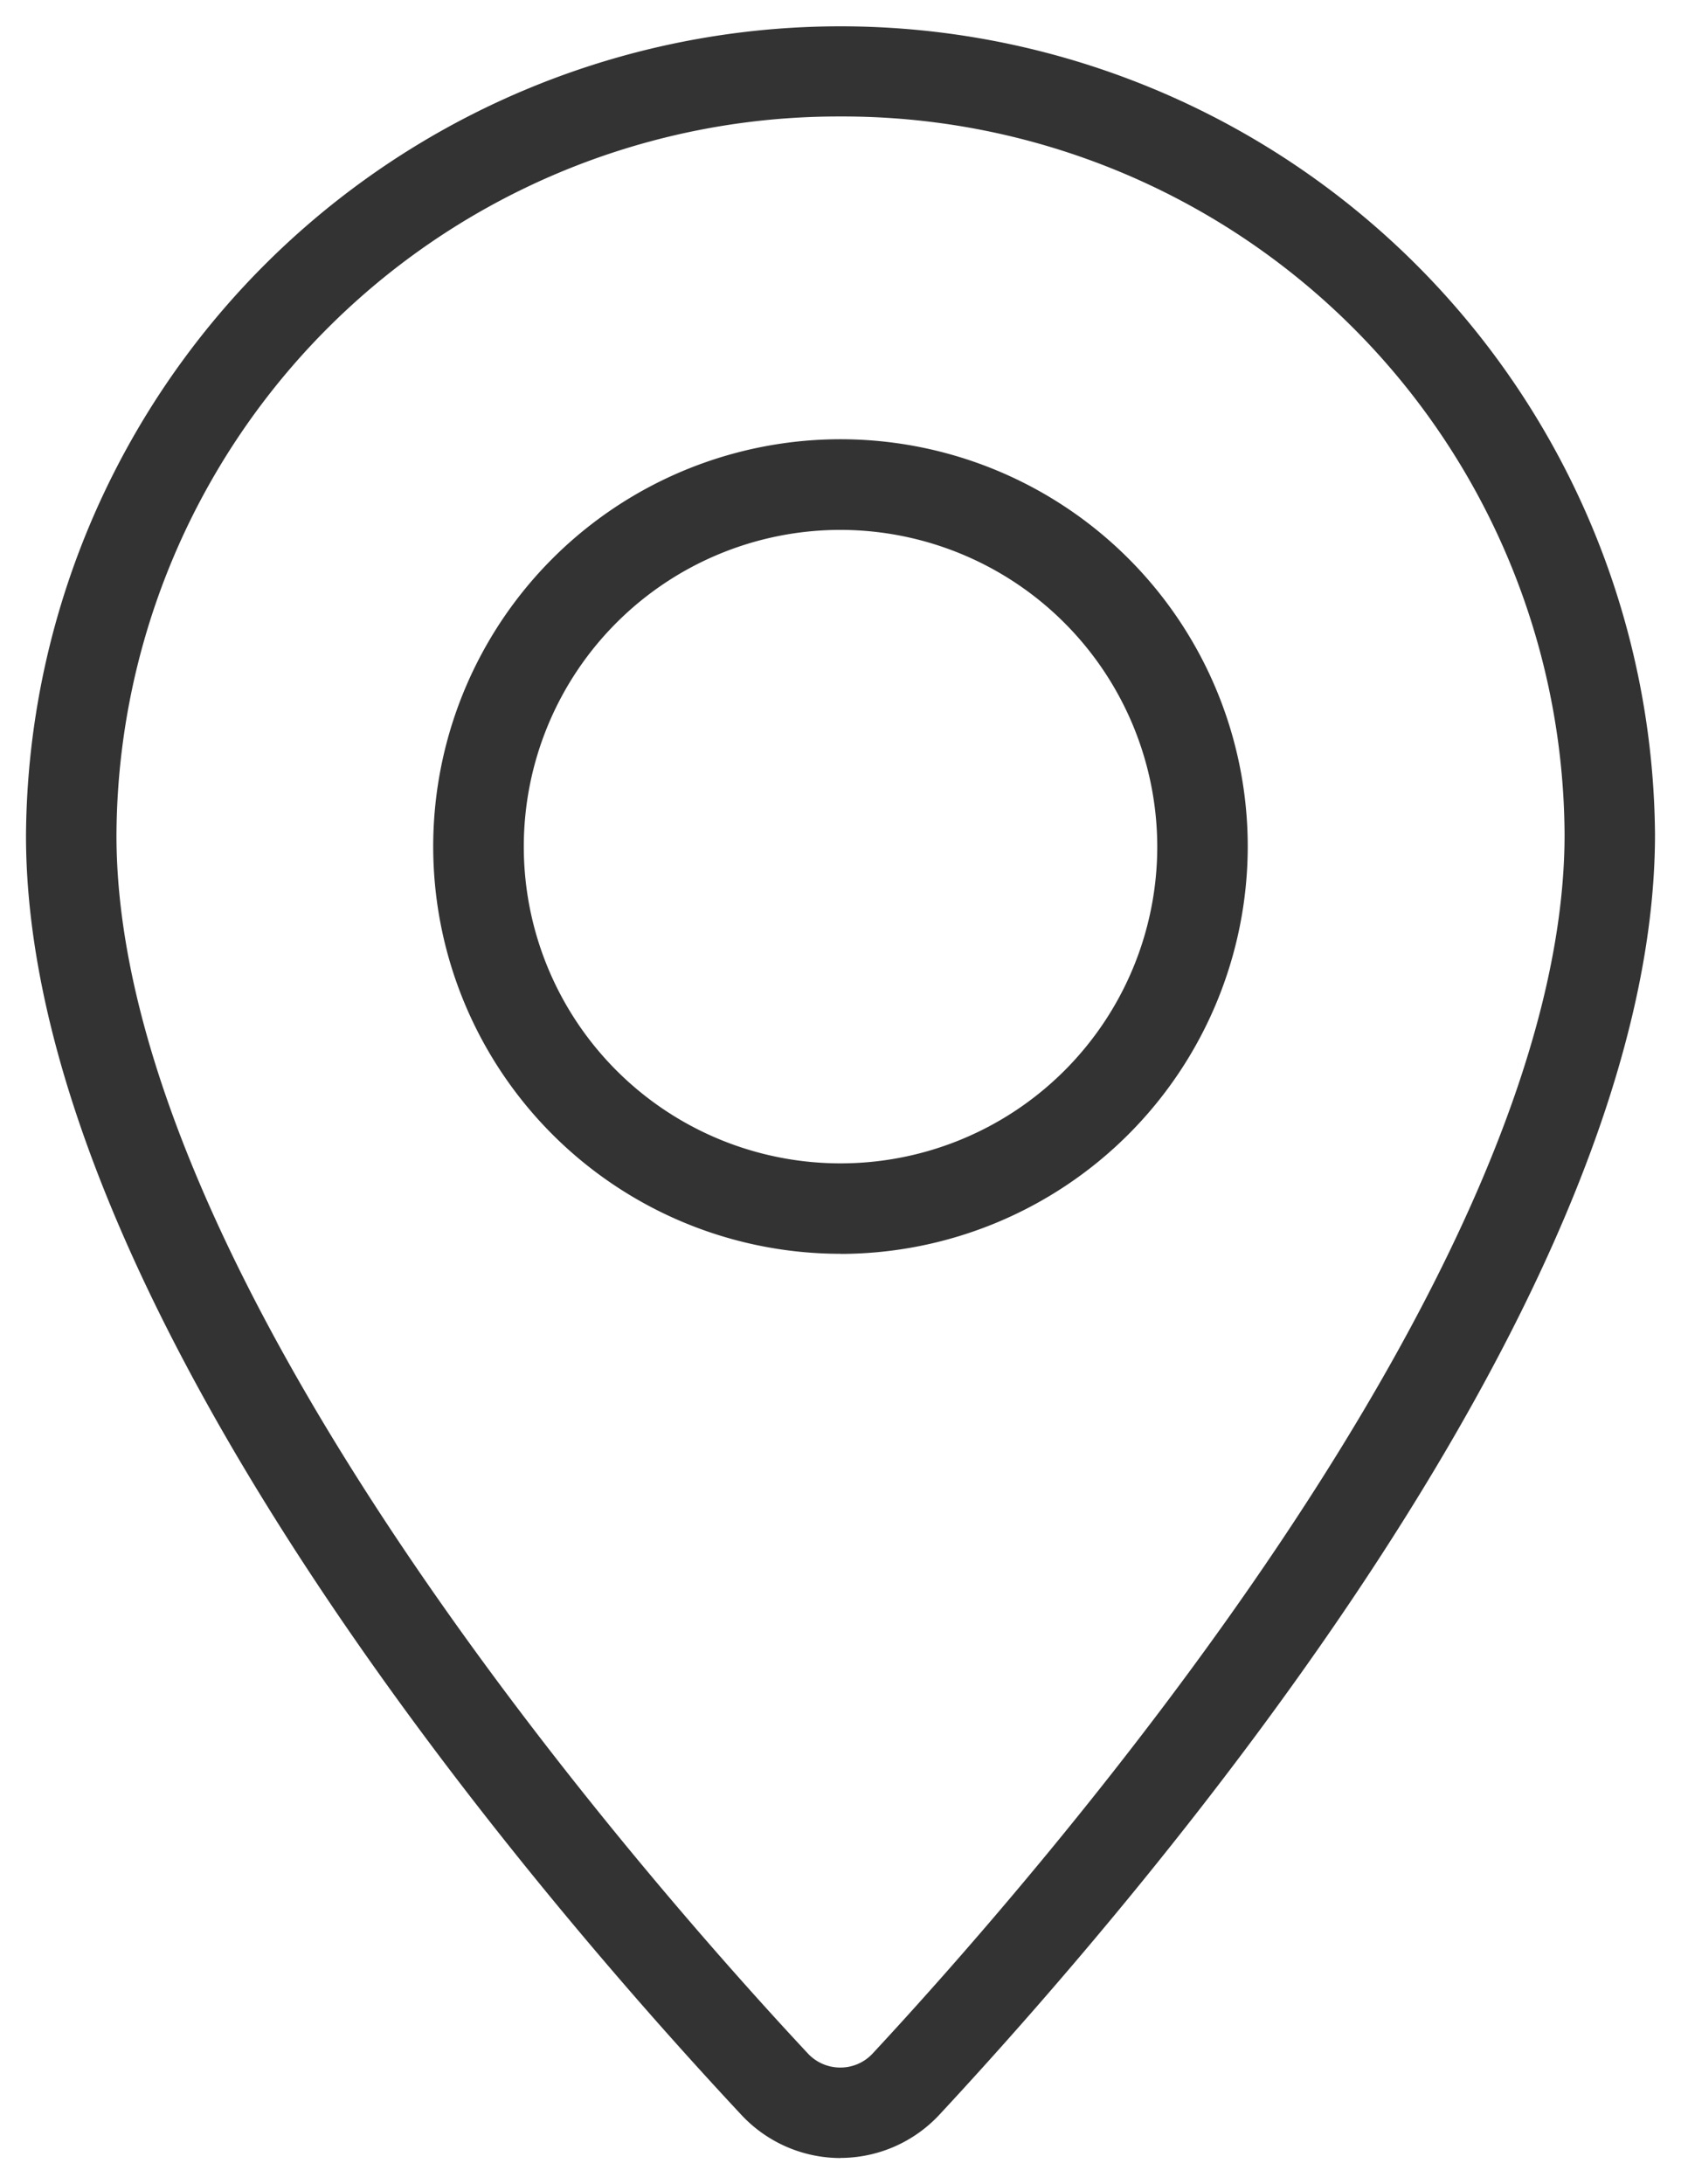
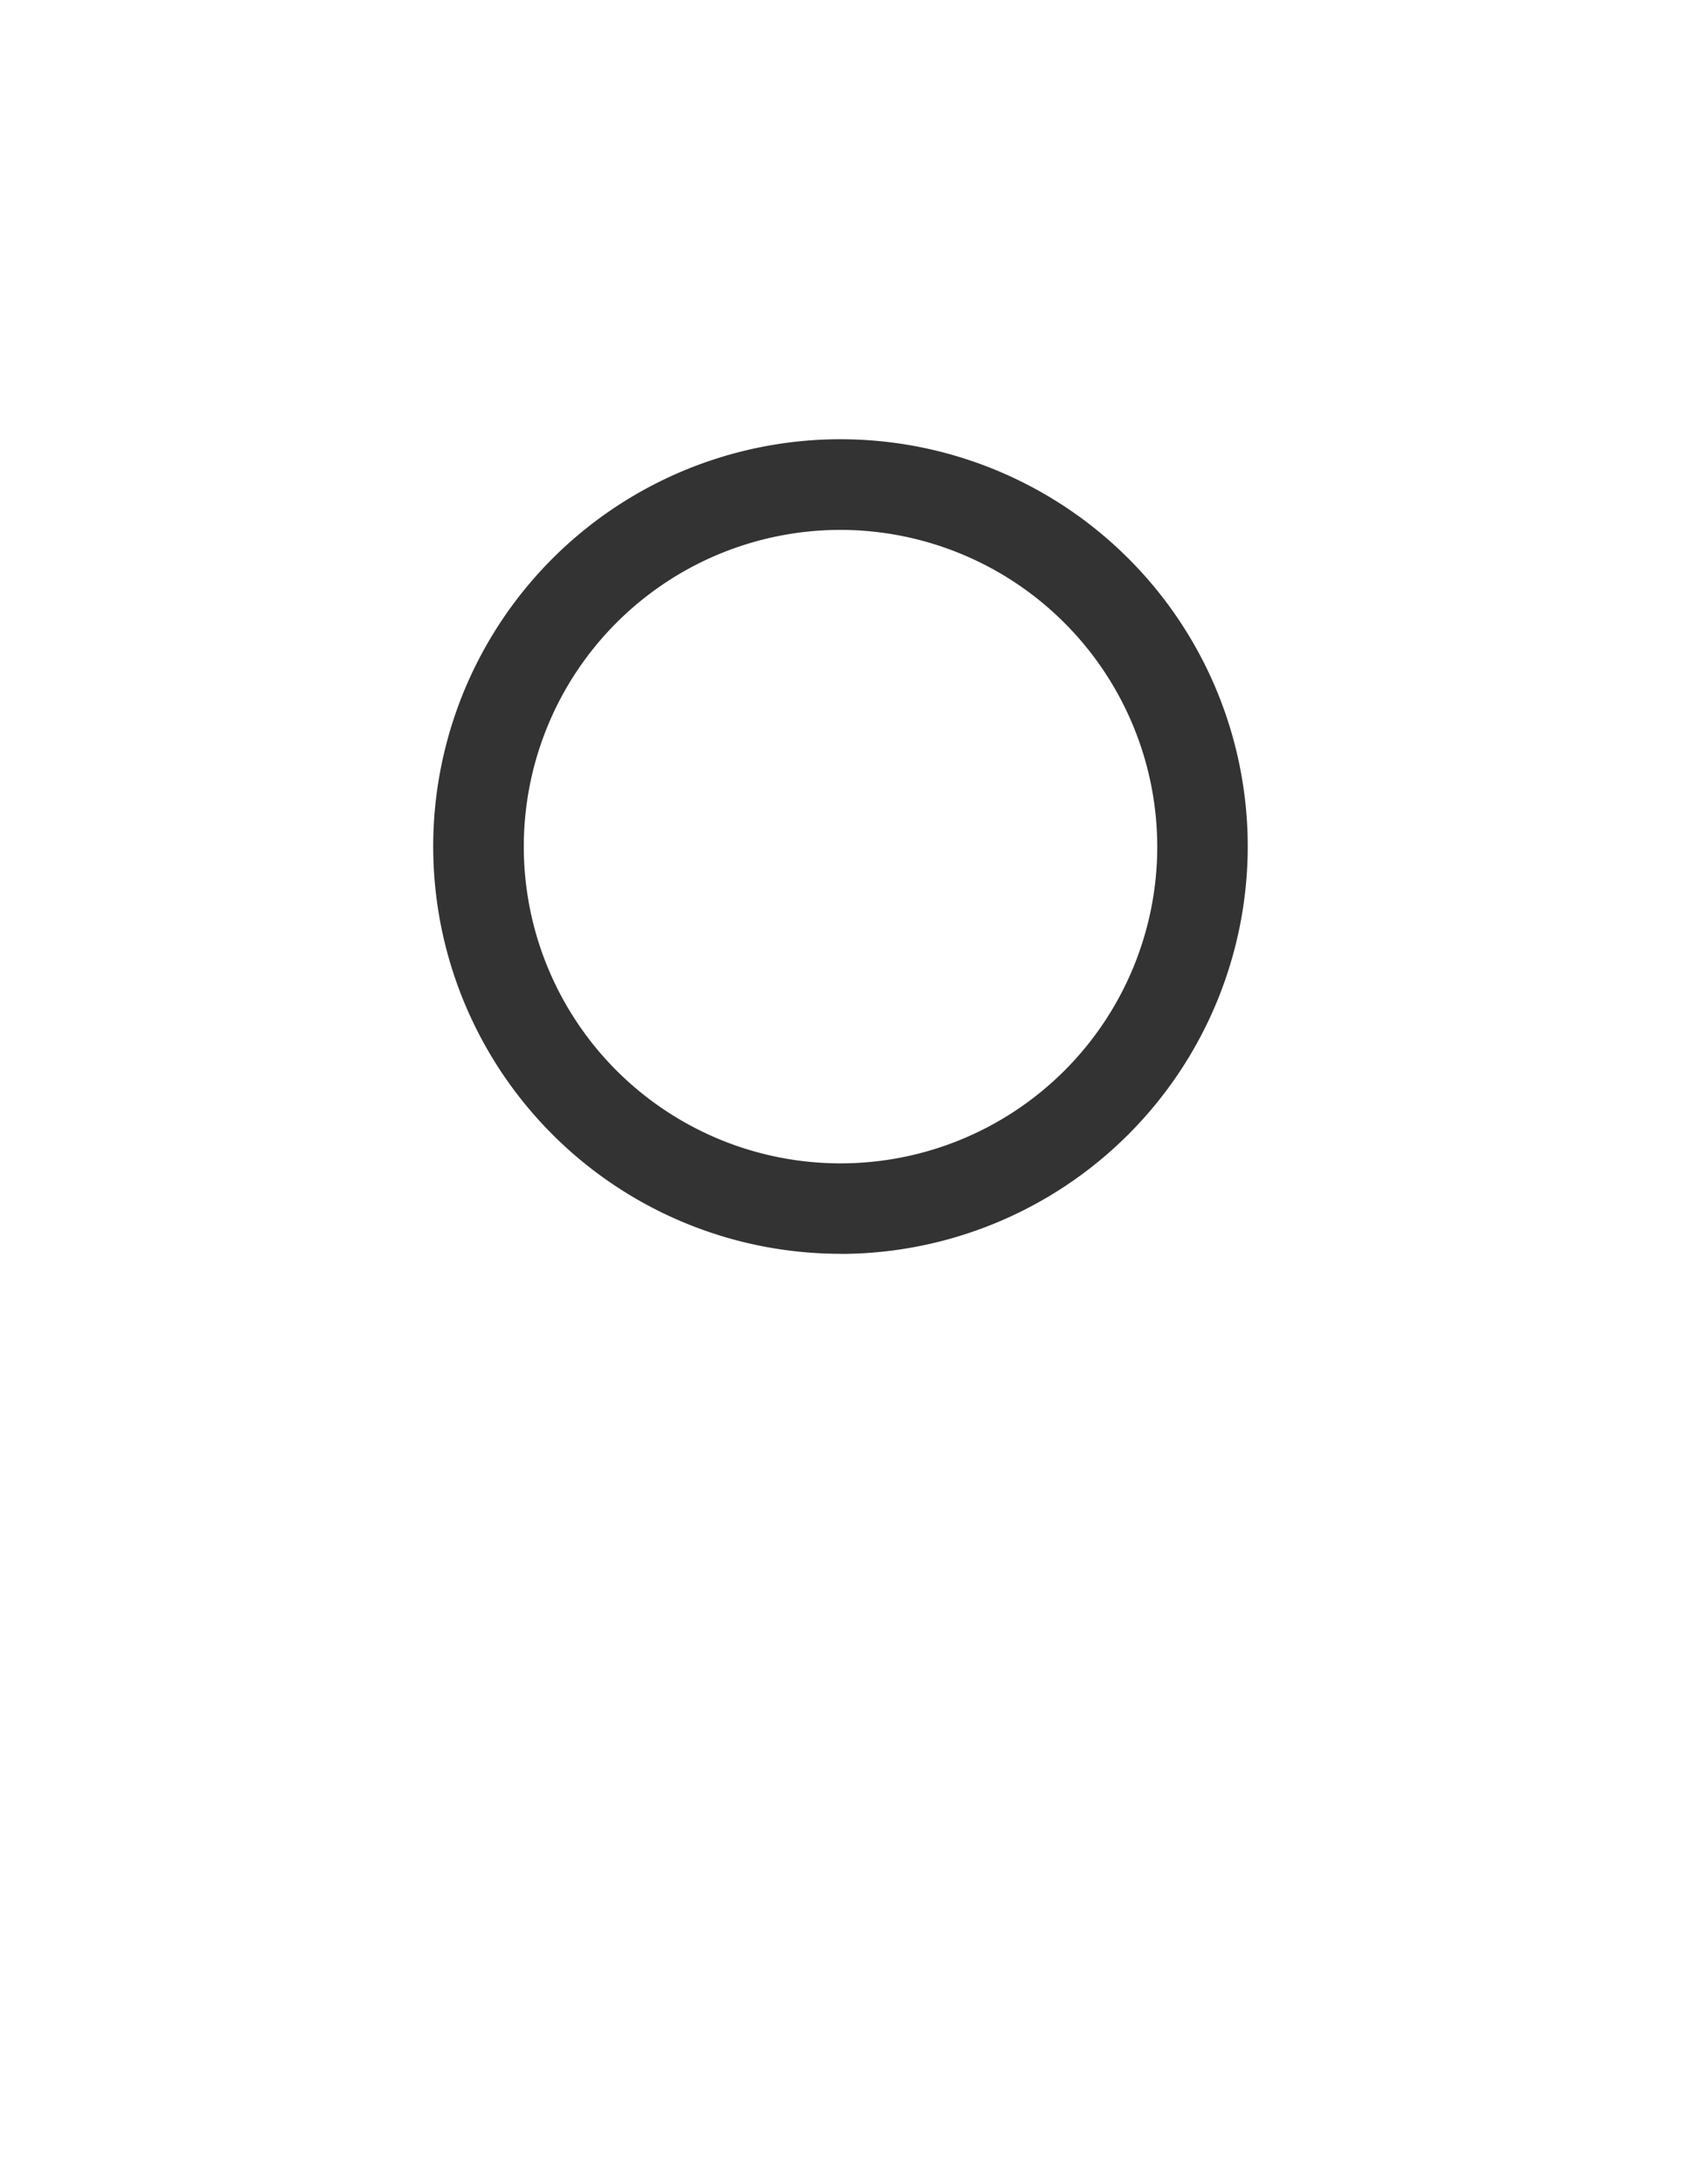
<svg xmlns="http://www.w3.org/2000/svg" width="32.327" height="42" viewBox="0 0 32.327 42">
  <g id="Group_19" data-name="Group 19" transform="translate(-696.5 -2579.5)">
-     <path id="Path_1" data-name="Path 1" d="M15.66,41a2.609,2.609,0,0,1-1.9-.827C9.616,35.734-.017,24.449,0,15.545a15.664,15.664,0,0,1,31.327,0c0,8.853-9.624,20.168-13.761,24.621a2.606,2.606,0,0,1-1.9.832Zm0-39.26A13.881,13.881,0,0,0,1.74,15.547C1.723,24.064,11.909,35.64,15.032,38.985a.85.85,0,0,0,.628.275h0a.845.845,0,0,0,.628-.277c3.119-3.357,13.3-14.969,13.3-23.436A13.881,13.881,0,0,0,15.663,1.74" transform="translate(697 2580)" fill="#333" stroke="rgba(0,0,0,0)" stroke-width="1" />
    <path id="Path_2" data-name="Path 2" d="M12.332,20.23A7.832,7.832,0,1,1,20.163,12.4a7.841,7.841,0,0,1-7.832,7.832m0-13.923A6.091,6.091,0,1,0,18.423,12.4a6.1,6.1,0,0,0-6.091-6.091" transform="translate(700.332 2583.381)" fill="#333" stroke="rgba(0,0,0,0)" stroke-width="1" />
  </g>
</svg>